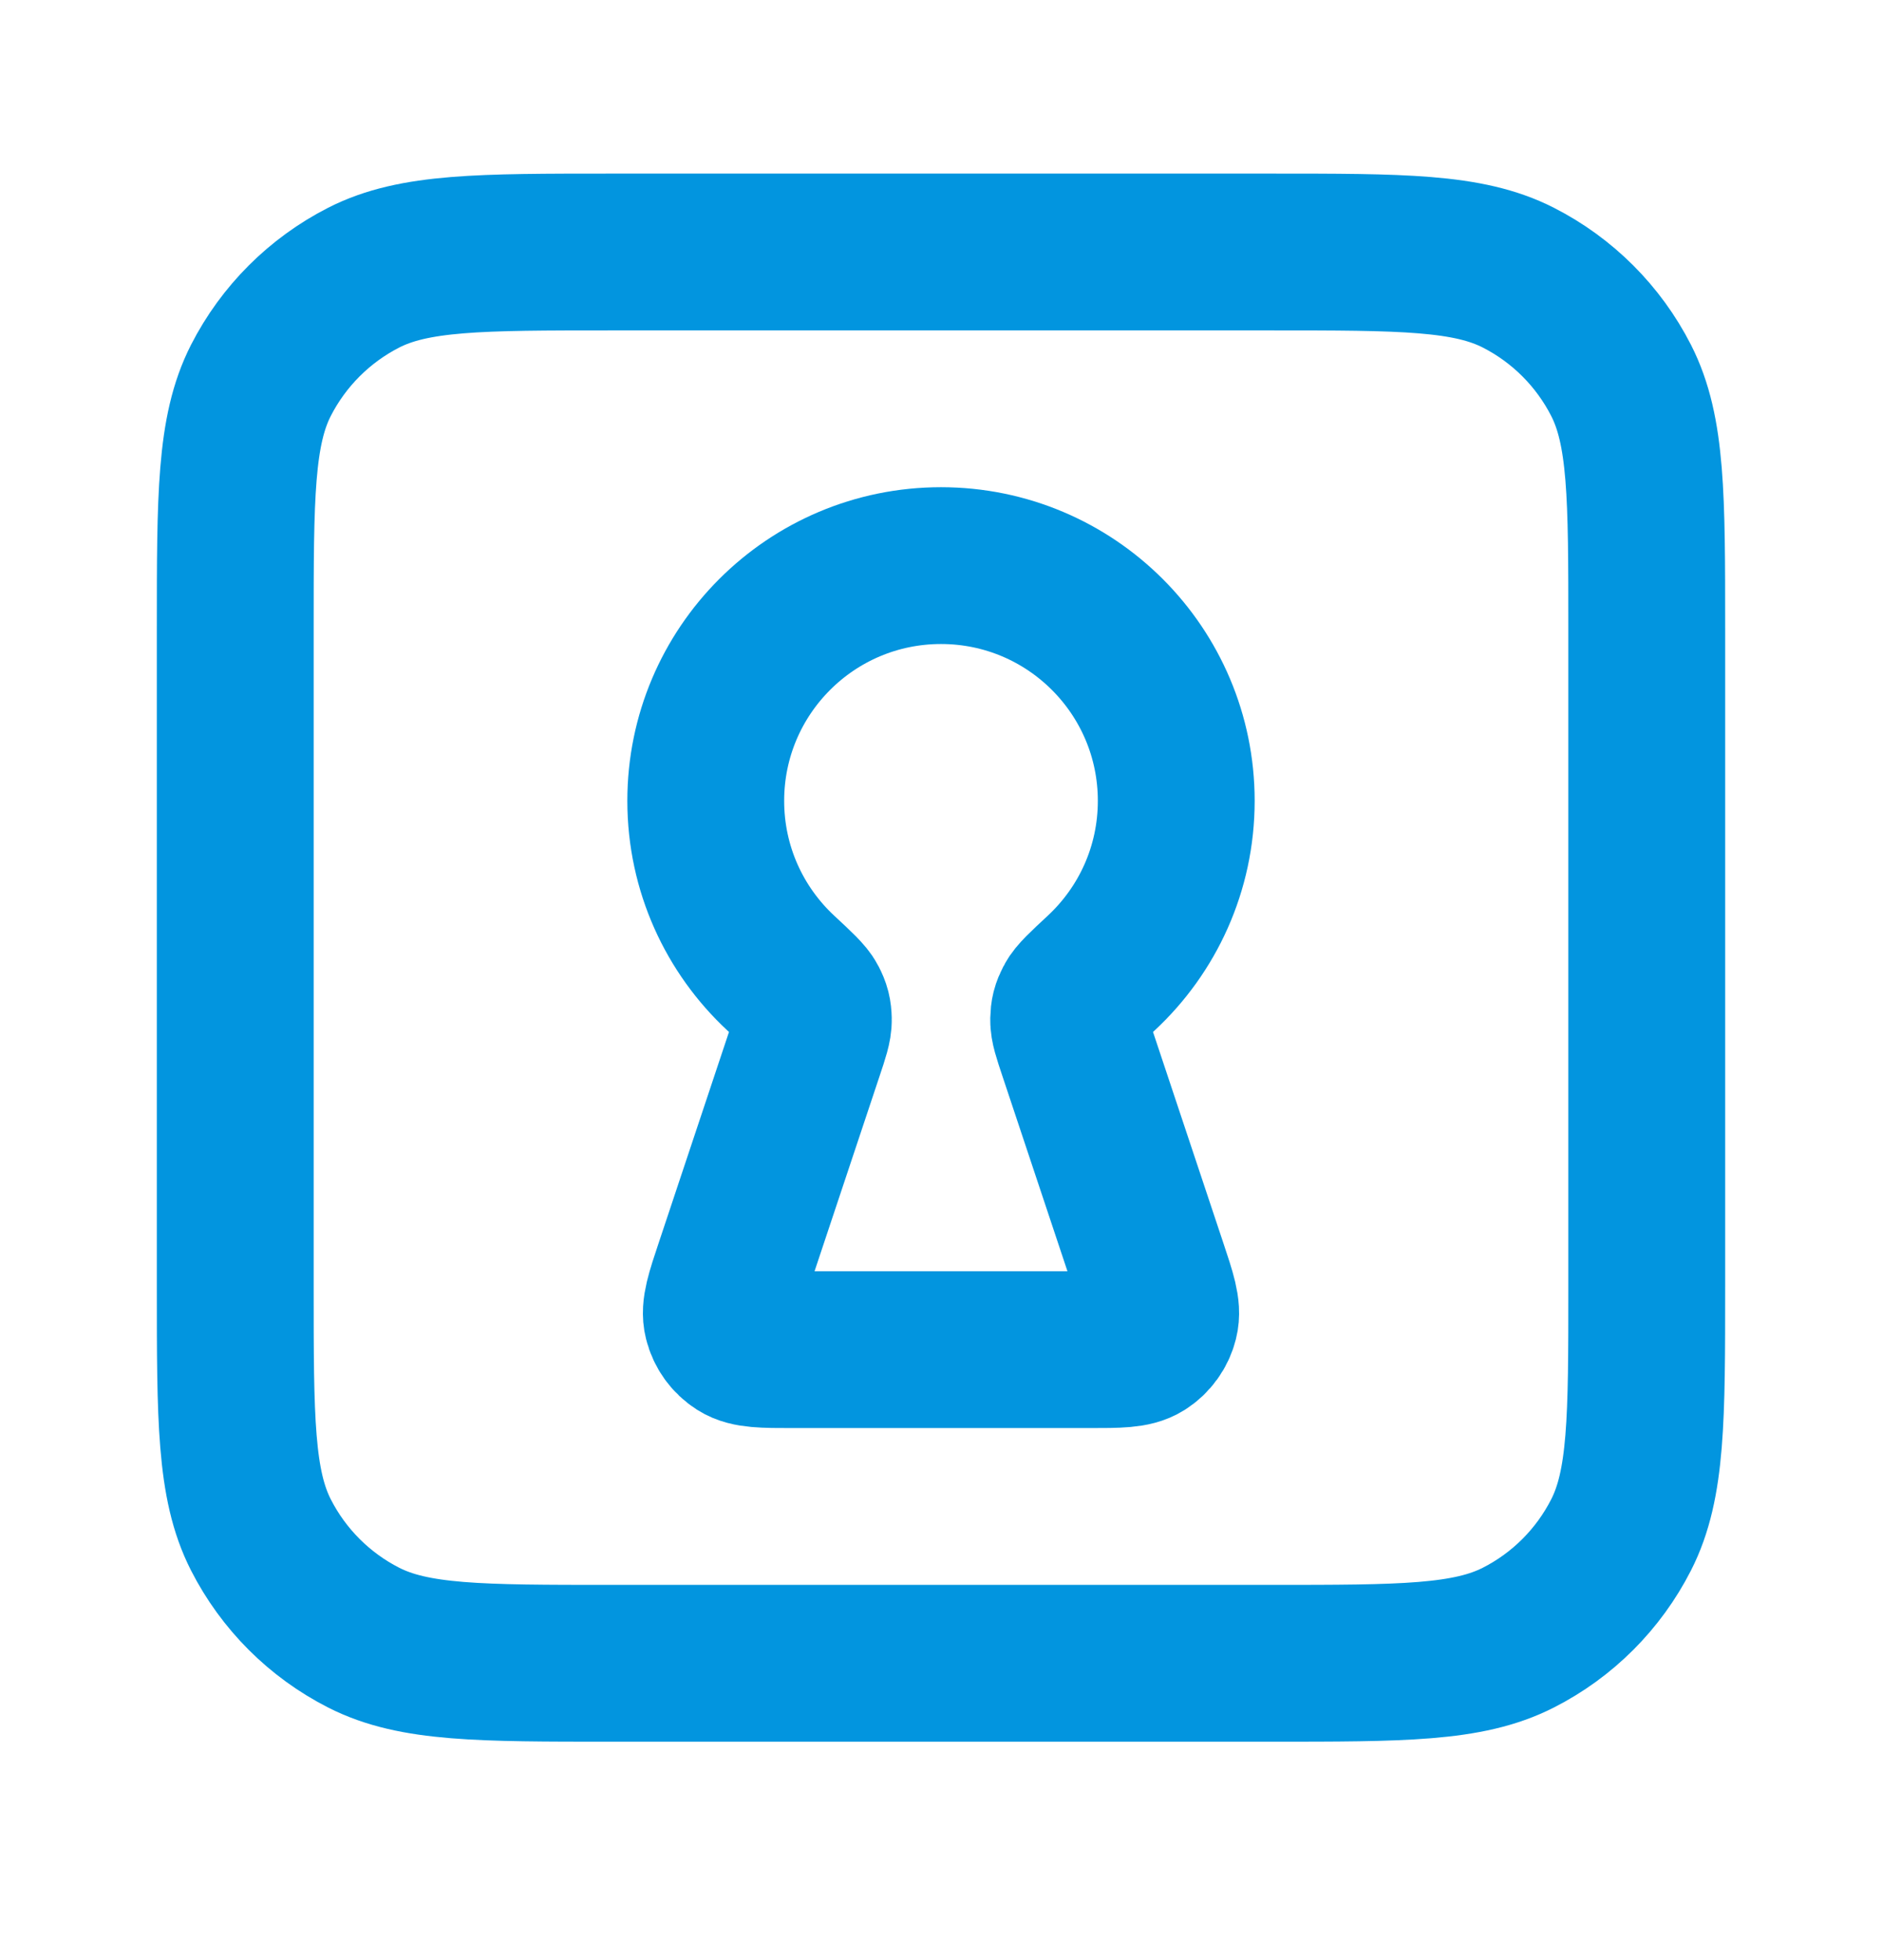
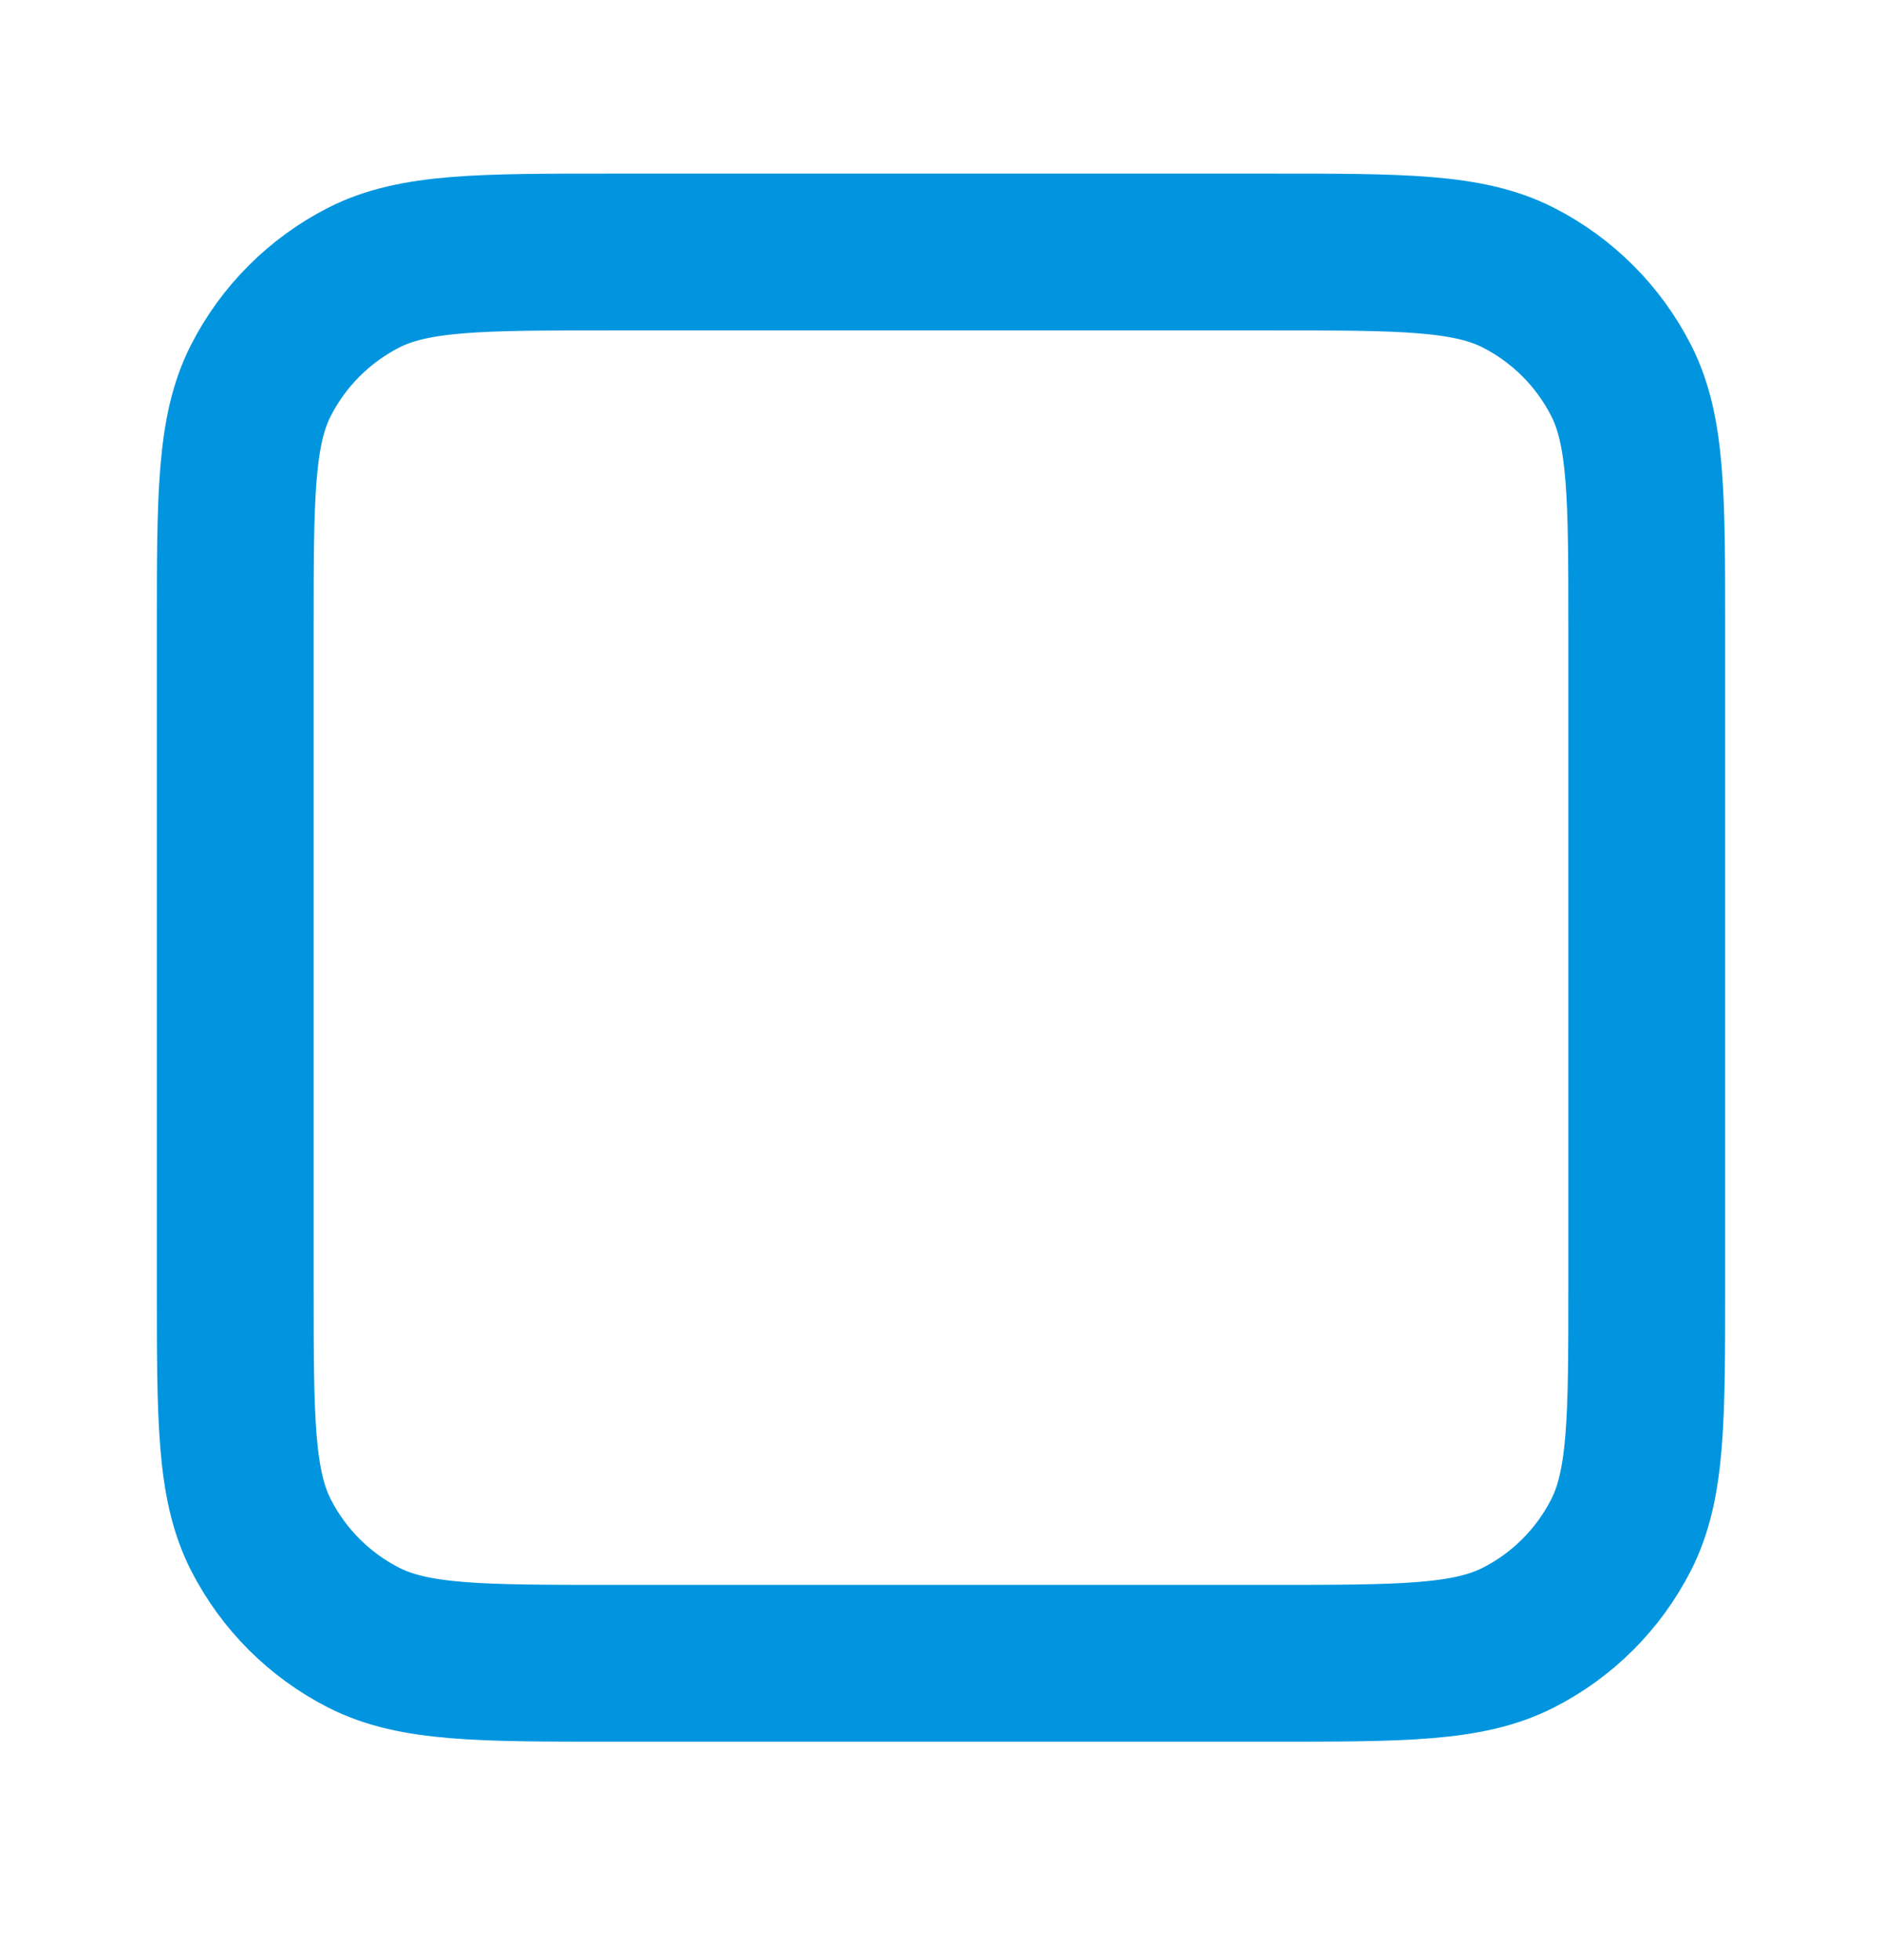
<svg xmlns="http://www.w3.org/2000/svg" fill="none" viewBox="0 0 24 25" height="25" width="24">
  <path stroke-linejoin="round" stroke-linecap="round" stroke-width="2" stroke="#0295DF" d="M16.2 21.214C17.88 21.214 18.72 21.214 19.362 20.887C19.927 20.6 20.385 20.141 20.673 19.576C21 18.934 21 18.094 21 16.414V8.014C21 6.334 21 5.494 20.673 4.852C20.385 4.288 19.927 3.829 19.362 3.541C18.72 3.214 17.88 3.214 16.2 3.214L7.8 3.214C6.12 3.214 5.28 3.214 4.638 3.541C4.074 3.829 3.615 4.288 3.327 4.852C3 5.494 3 6.334 3 8.014L3 16.414C3 18.094 3 18.934 3.327 19.576C3.615 20.141 4.074 20.6 4.638 20.887C5.28 21.214 6.12 21.214 7.8 21.214H16.2Z" />
-   <path stroke-linejoin="round" stroke-linecap="round" stroke-width="2" stroke="#0295DF" d="M13.732 13.409C13.661 13.197 13.626 13.091 13.628 13.005C13.63 12.914 13.642 12.866 13.684 12.785C13.723 12.708 13.83 12.609 14.043 12.411C14.632 11.863 15 11.082 15 10.214C15 8.557 13.657 7.214 12 7.214C10.343 7.214 9 8.557 9 10.214C9 11.082 9.368 11.863 9.957 12.411C10.17 12.609 10.277 12.708 10.316 12.785C10.358 12.866 10.37 12.914 10.372 13.005C10.374 13.091 10.339 13.197 10.268 13.409L9.351 16.161C9.232 16.517 9.173 16.695 9.209 16.836C9.24 16.96 9.317 17.067 9.425 17.136C9.548 17.214 9.735 17.214 10.11 17.214H13.89C14.265 17.214 14.452 17.214 14.575 17.136C14.683 17.067 14.76 16.96 14.791 16.836C14.827 16.695 14.768 16.517 14.649 16.161L13.732 13.409Z" />
</svg>